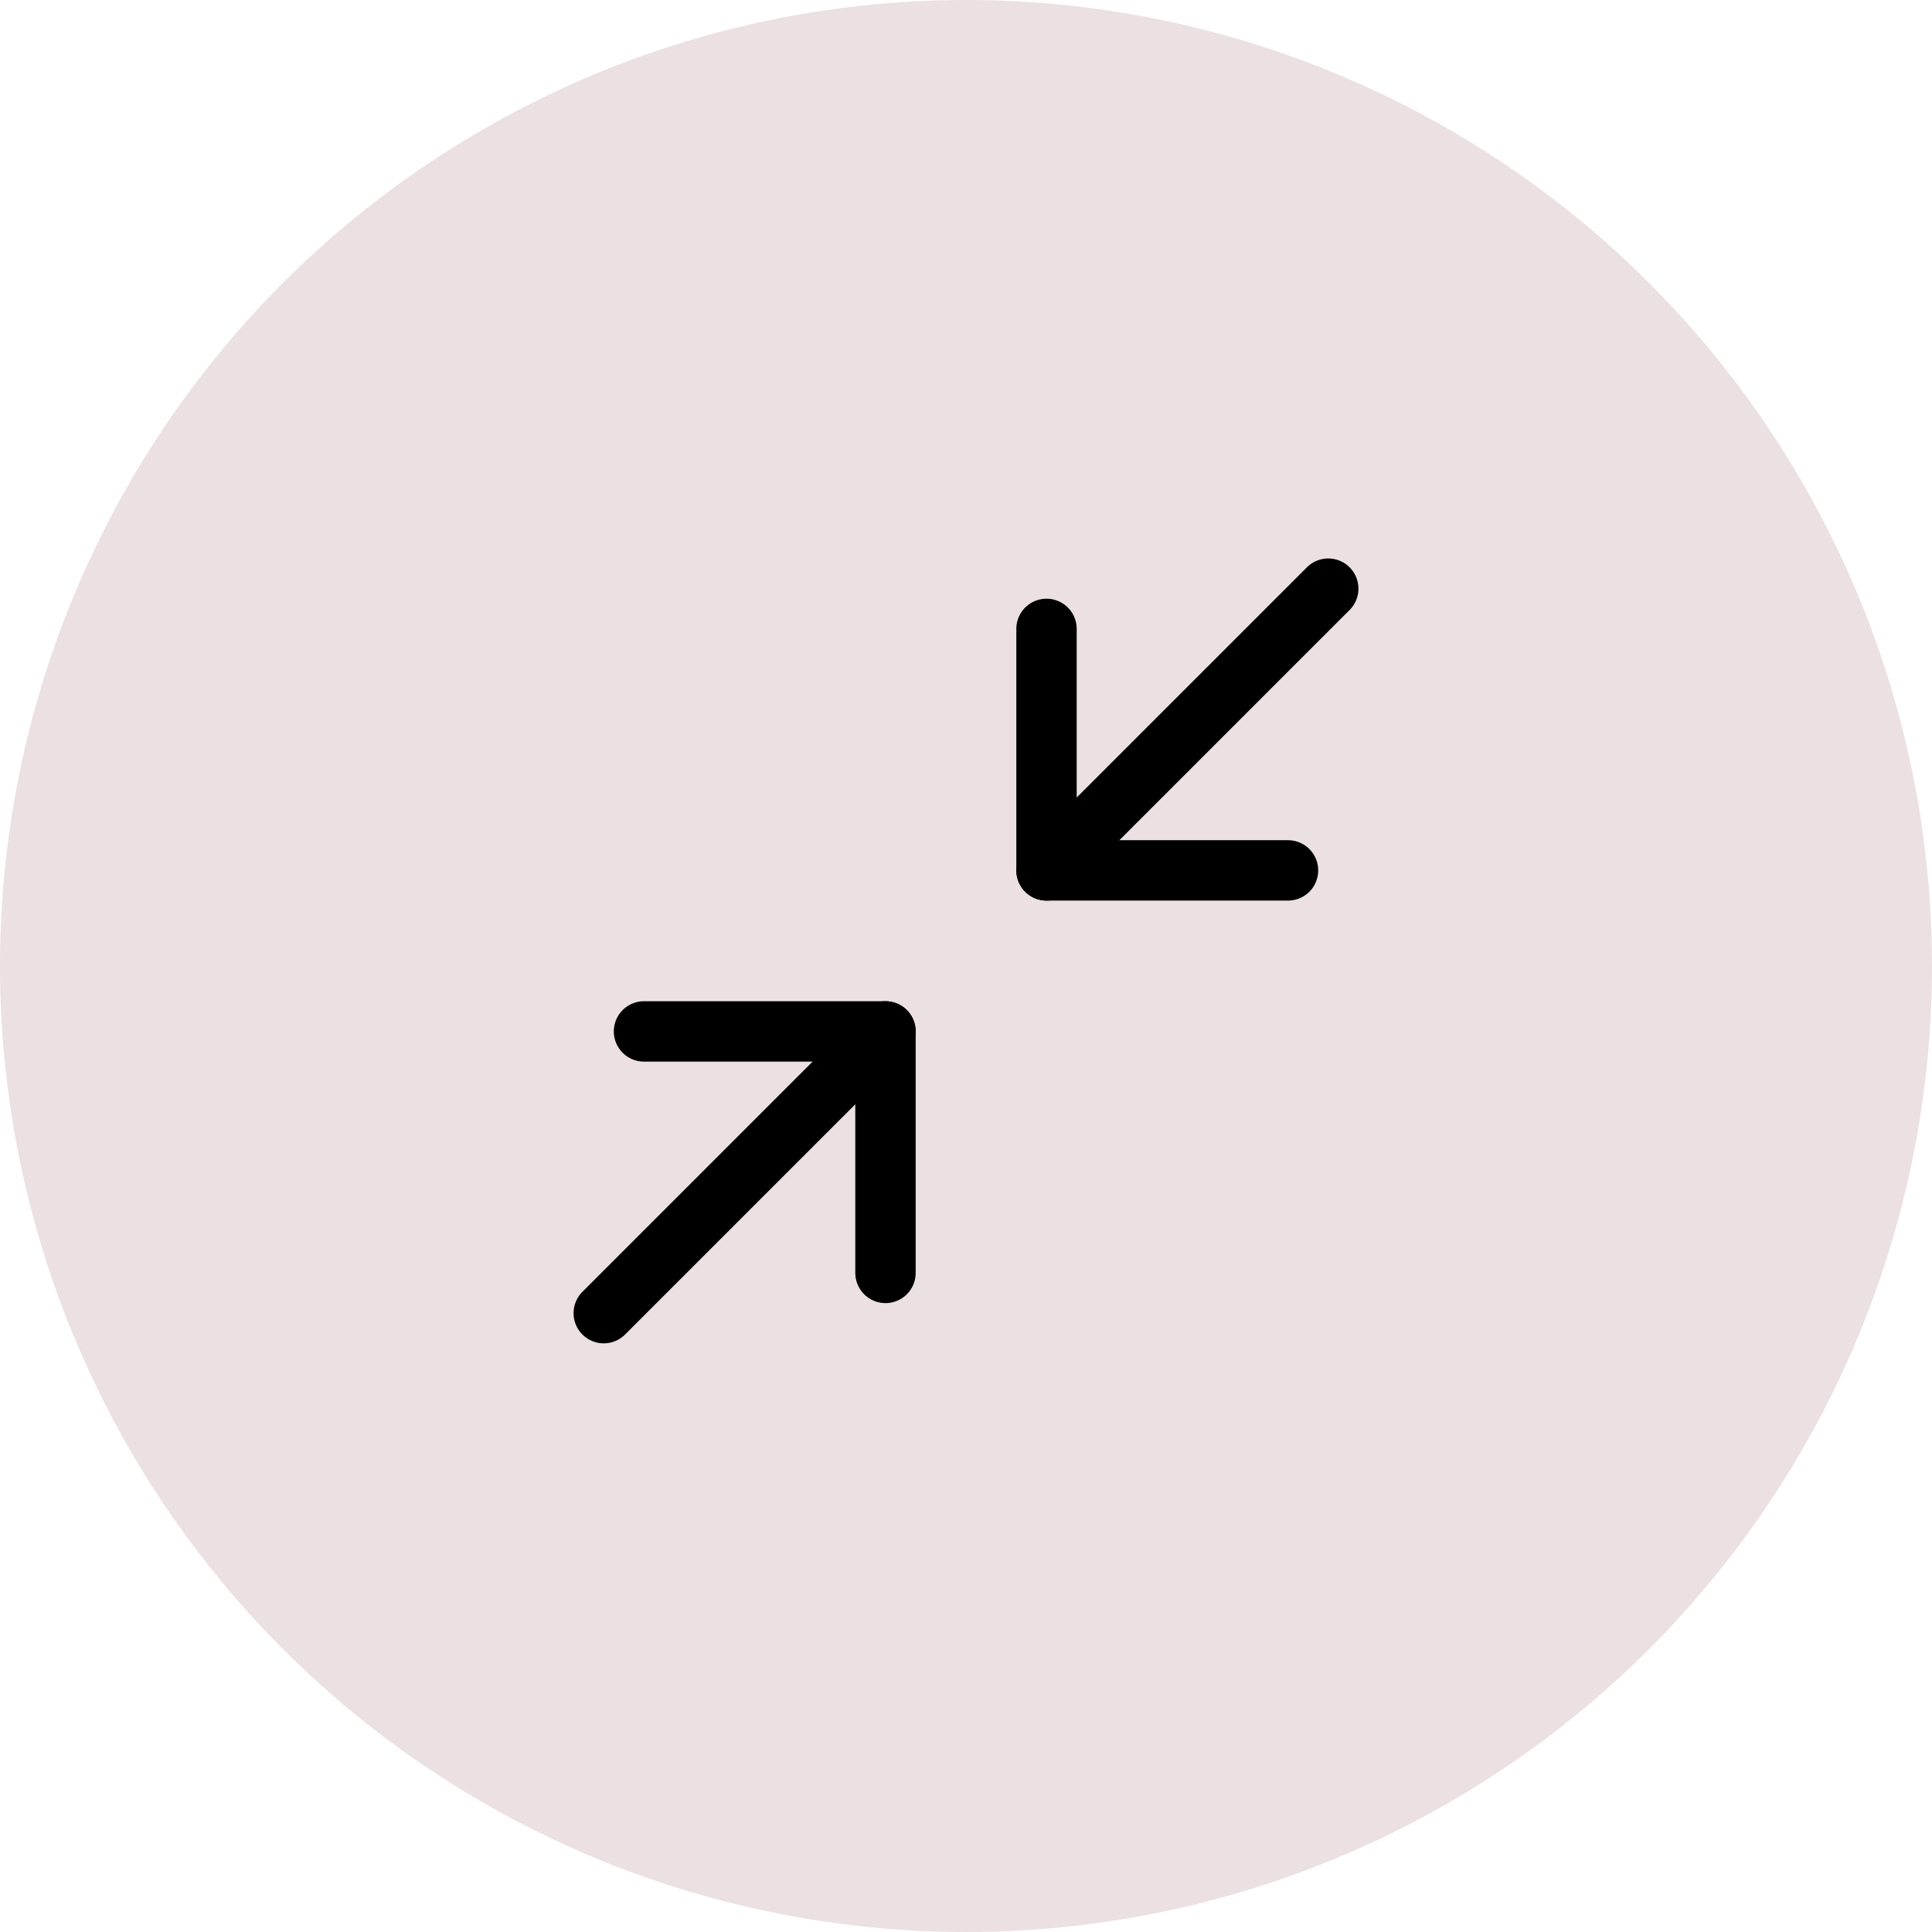
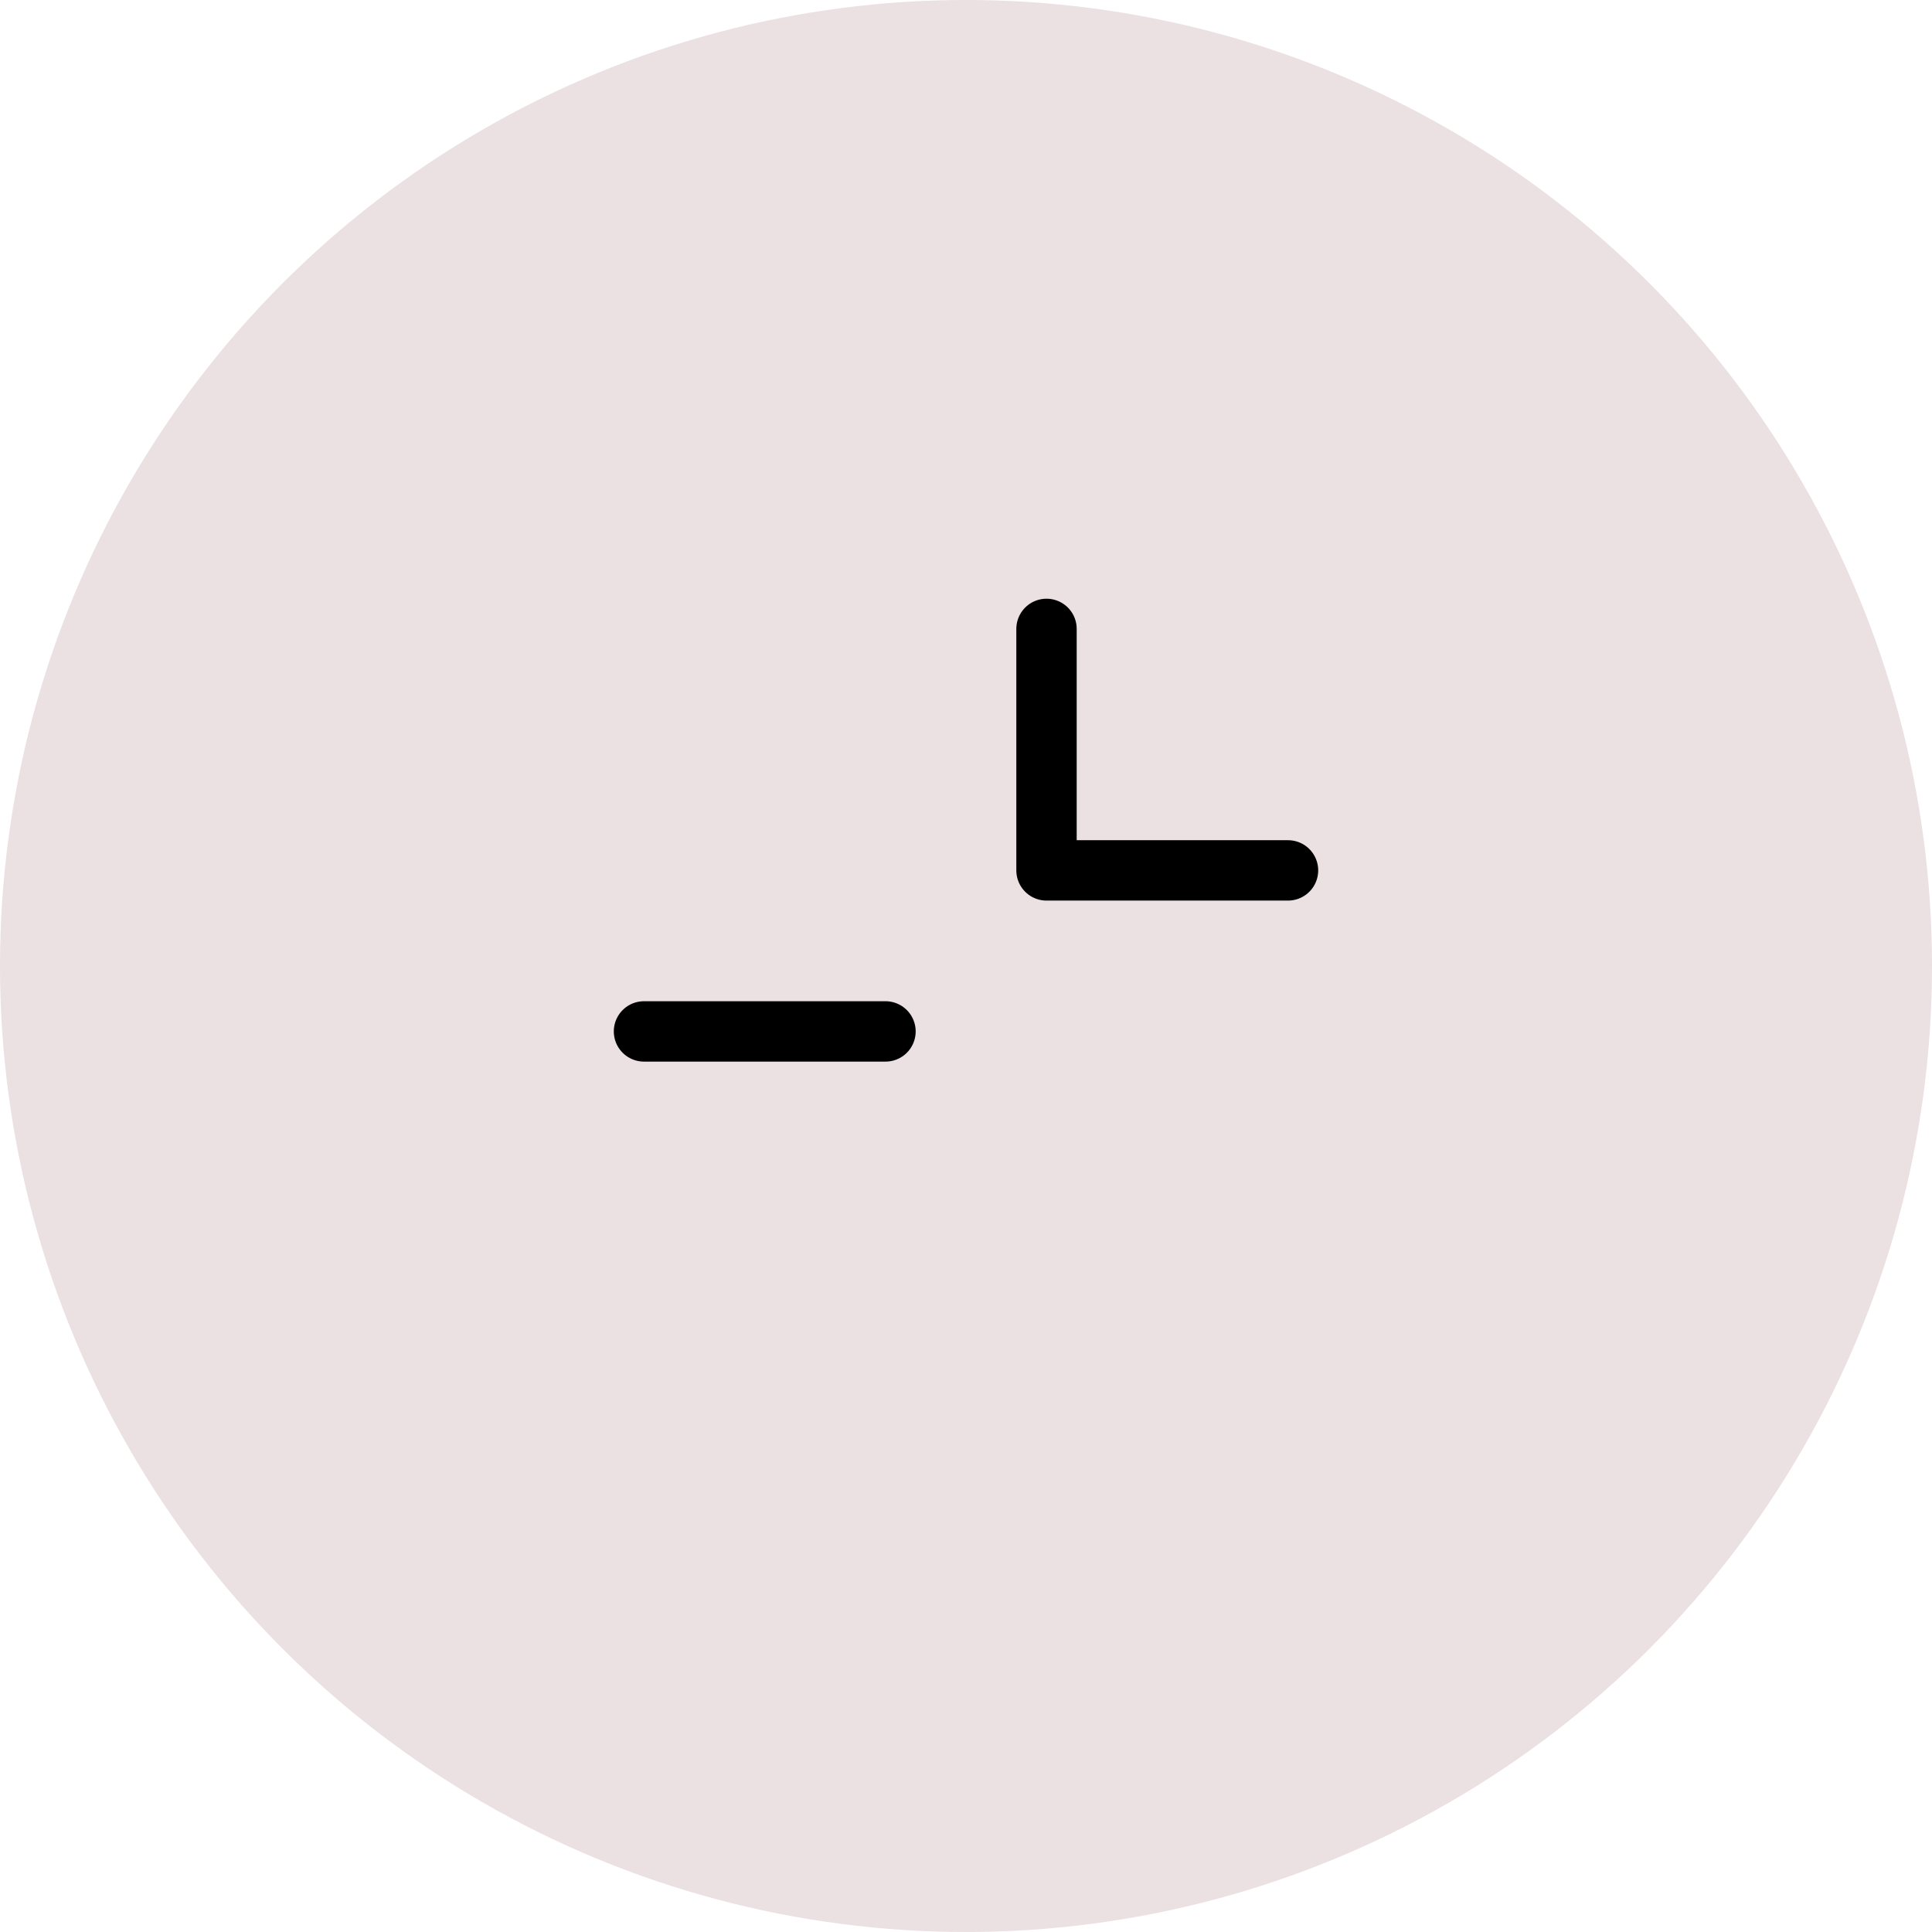
<svg xmlns="http://www.w3.org/2000/svg" width="64" height="64" viewBox="0 0 64 64" fill="none">
  <circle cx="32" cy="32" r="32" fill="#EBE0E2" />
-   <path d="M21.333 34.167H29.333V42.167" stroke="black" stroke-width="2" stroke-linecap="round" stroke-linejoin="round" />
+   <path d="M21.333 34.167H29.333" stroke="black" stroke-width="2" stroke-linecap="round" stroke-linejoin="round" />
  <path d="M42.667 28.833H34.667V20.833" stroke="black" stroke-width="2" stroke-linecap="round" stroke-linejoin="round" />
-   <path d="M34.667 28.833L44 19.5" stroke="black" stroke-width="2" stroke-linecap="round" stroke-linejoin="round" />
-   <path d="M20 43.5L29.333 34.167" stroke="black" stroke-width="2" stroke-linecap="round" stroke-linejoin="round" />
</svg>